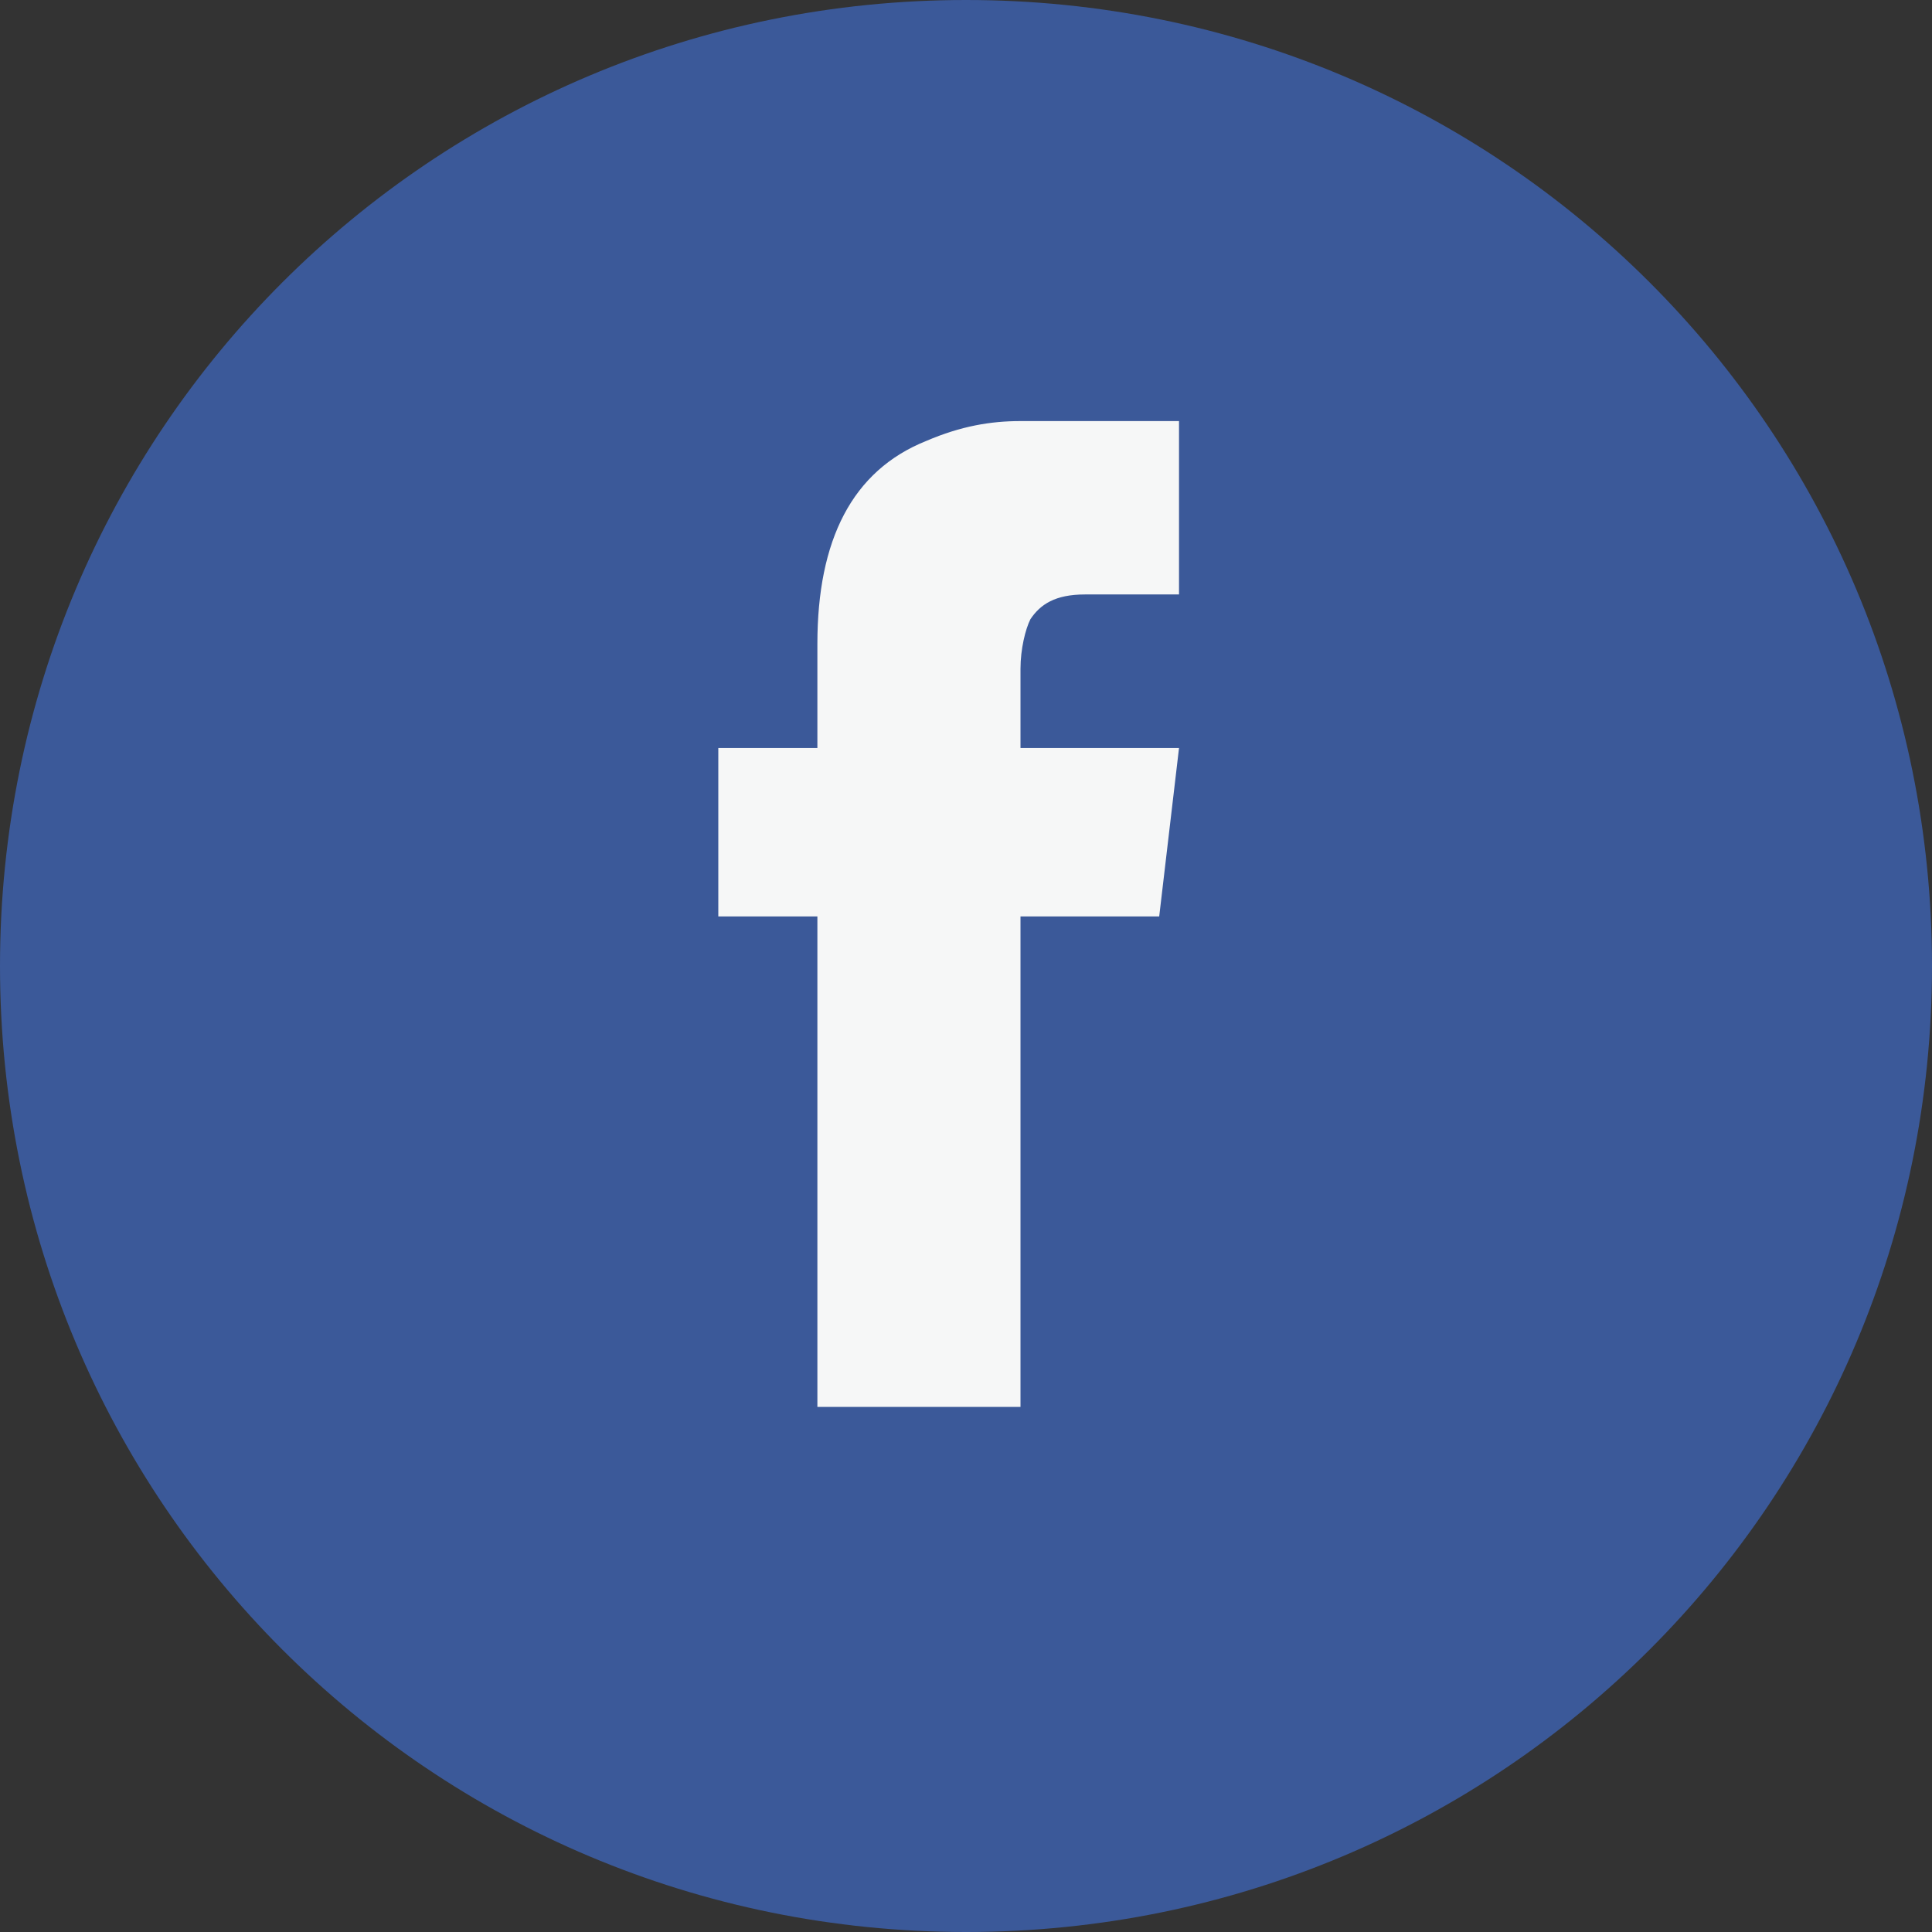
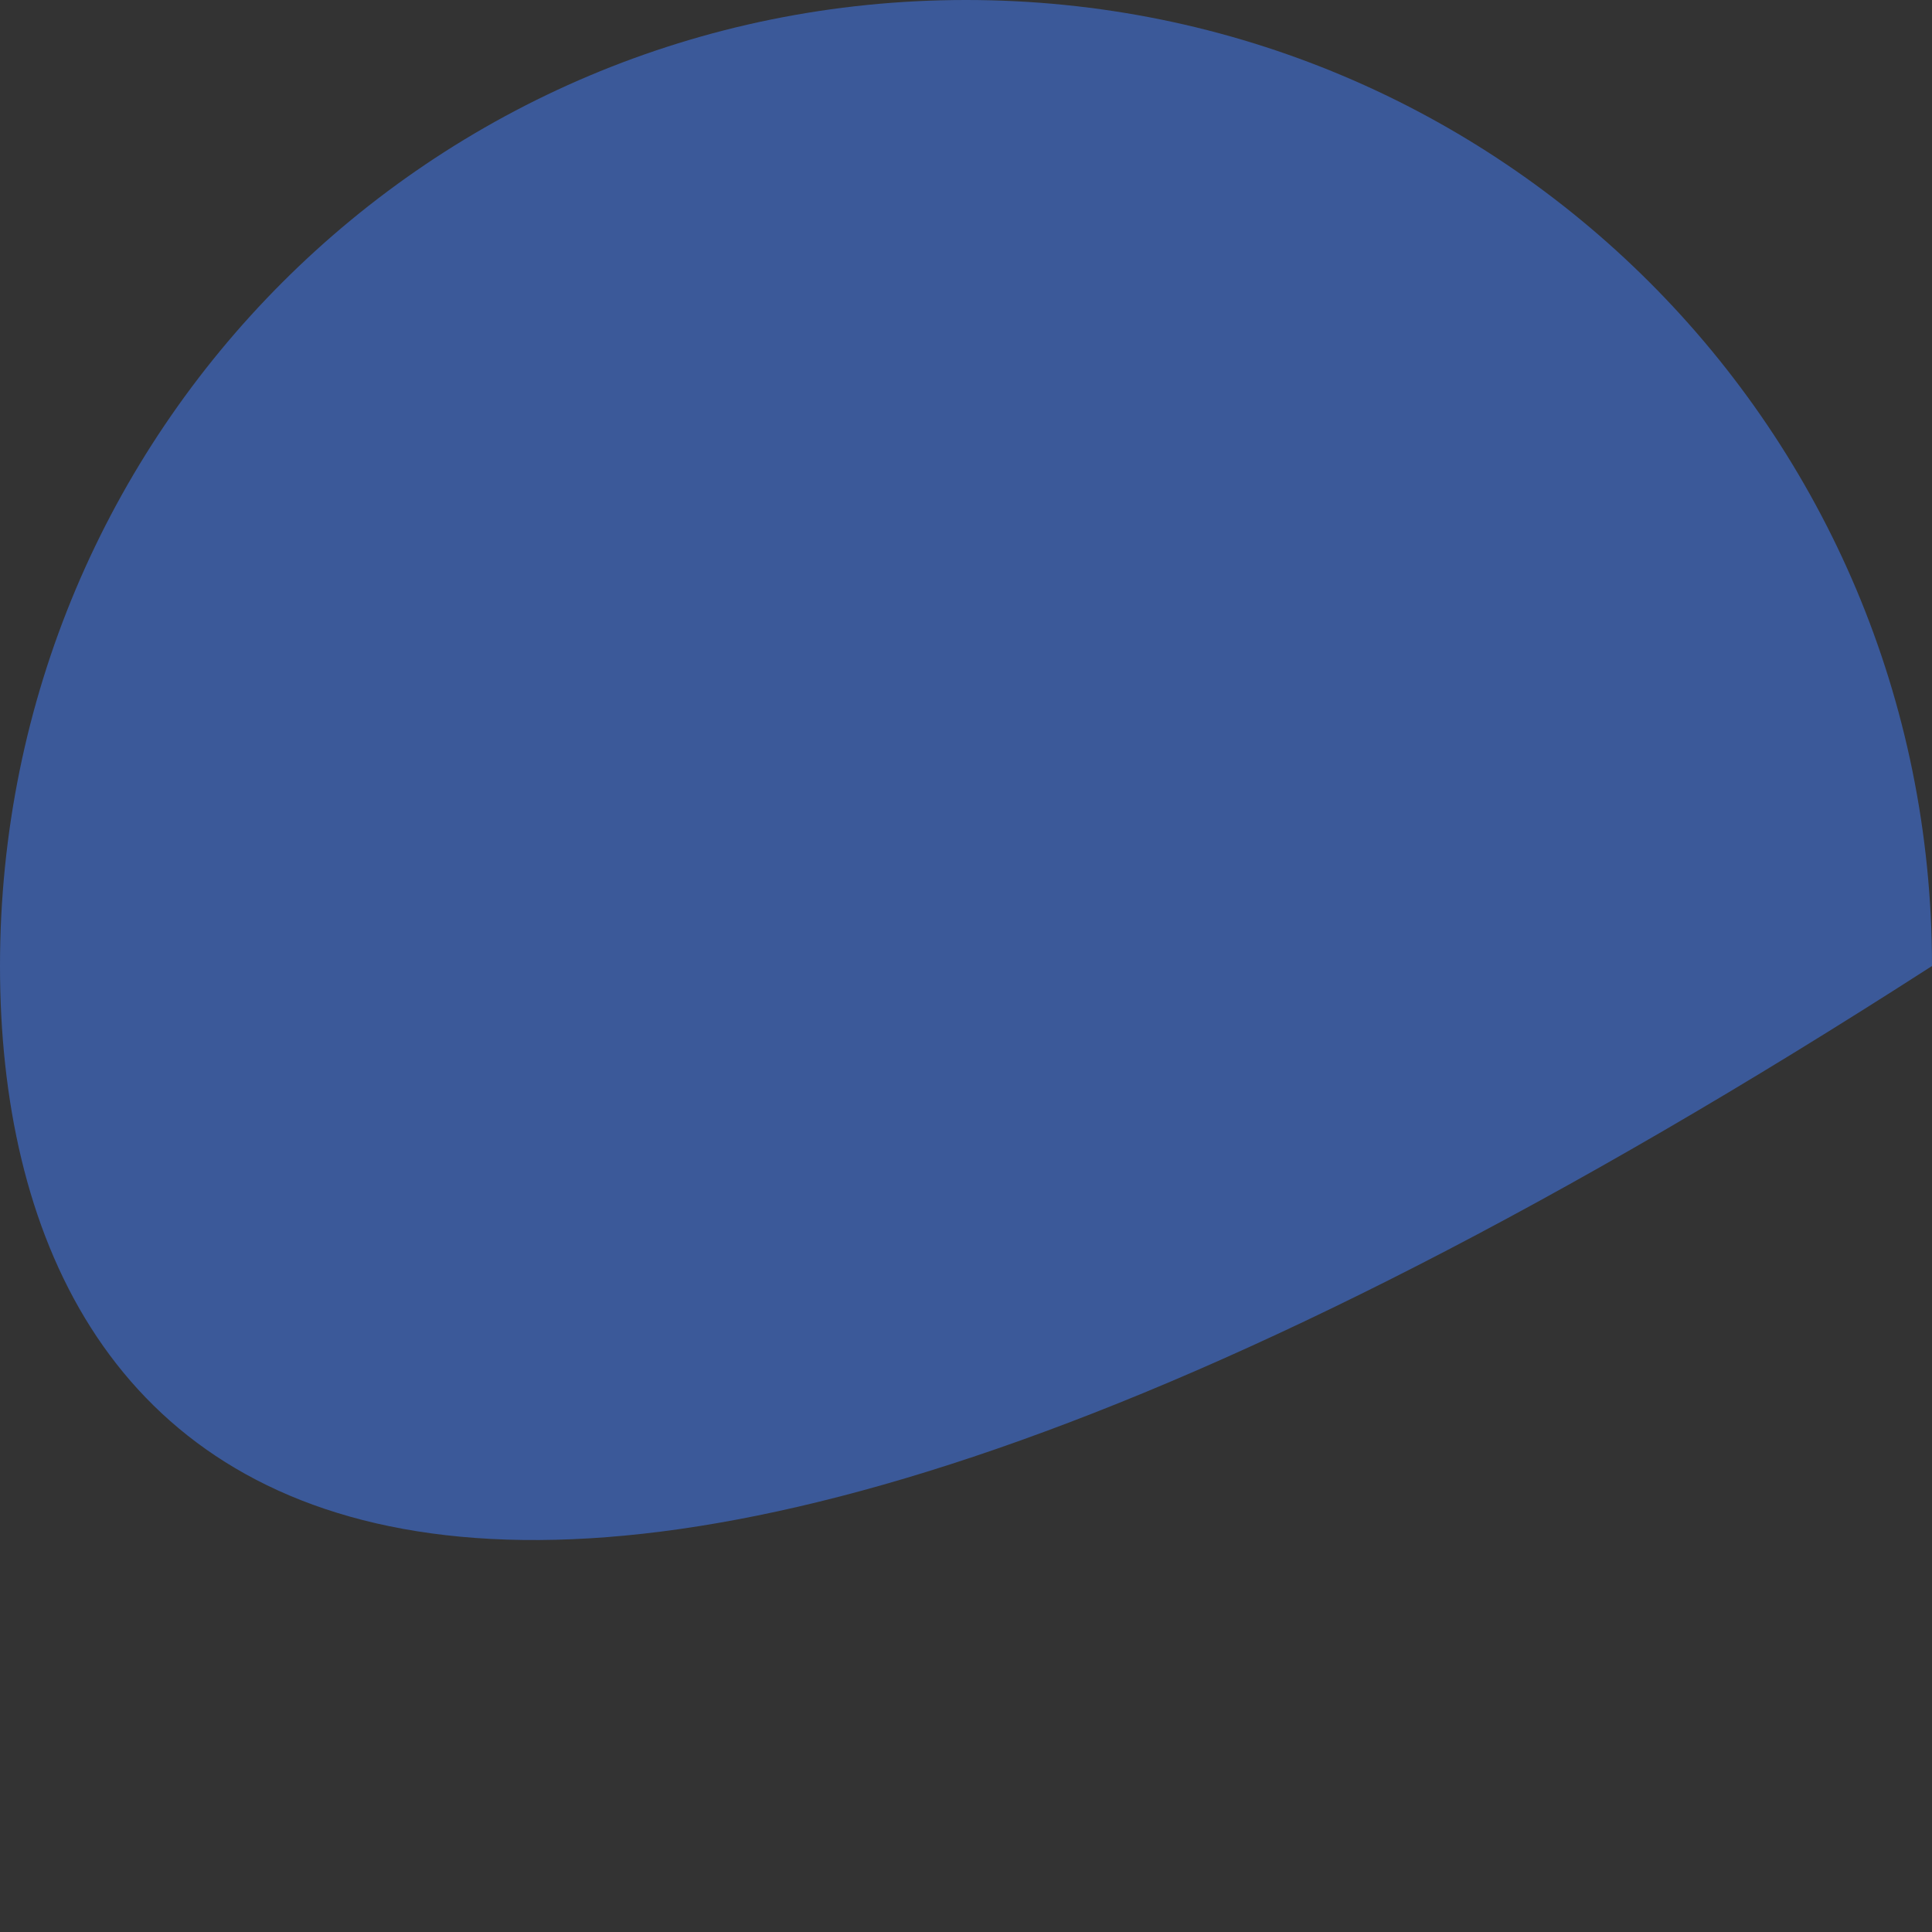
<svg xmlns="http://www.w3.org/2000/svg" version="1.1" id="레이어_1" x="0px" y="0px" viewBox="0 0 39 39" style="enable-background:new 0 0 39 39;" xml:space="preserve">
  <rect x="0" y="0" width="39" height="39" fill="#333333" stroke="none" />
  <style type="text/css">
	.st0{fill:#3B5999;}
	.st1{fill:#F6F7F7;}
</style>
  <g>
-     <path class="st0" d="M39,19.5C39,30.3,30.3,39,19.5,39C8.7,39,0,30.3,0,19.5C0,8.7,8.7,0,19.5,0C30.3,0,39,8.7,39,19.5z" />
+     <path class="st0" d="M39,19.5C8.7,39,0,30.3,0,19.5C0,8.7,8.7,0,19.5,0C30.3,0,39,8.7,39,19.5z" />
    <g>
      <g>
-         <path class="st1" d="M23.8,8.6v3.4h-1.9c-0.6,0-0.9,0.2-1.1,0.5c-0.1,0.2-0.2,0.6-0.2,1v1.6h3.2l-0.4,3.4h-2.8v9.9h-4.1v-9.9h-2     v-3.4h2V13c0-2.1,0.7-3.5,2.2-4.1c0.7-0.3,1.3-0.4,1.9-0.4H23.8z" />
-       </g>
+         </g>
    </g>
  </g>
</svg>